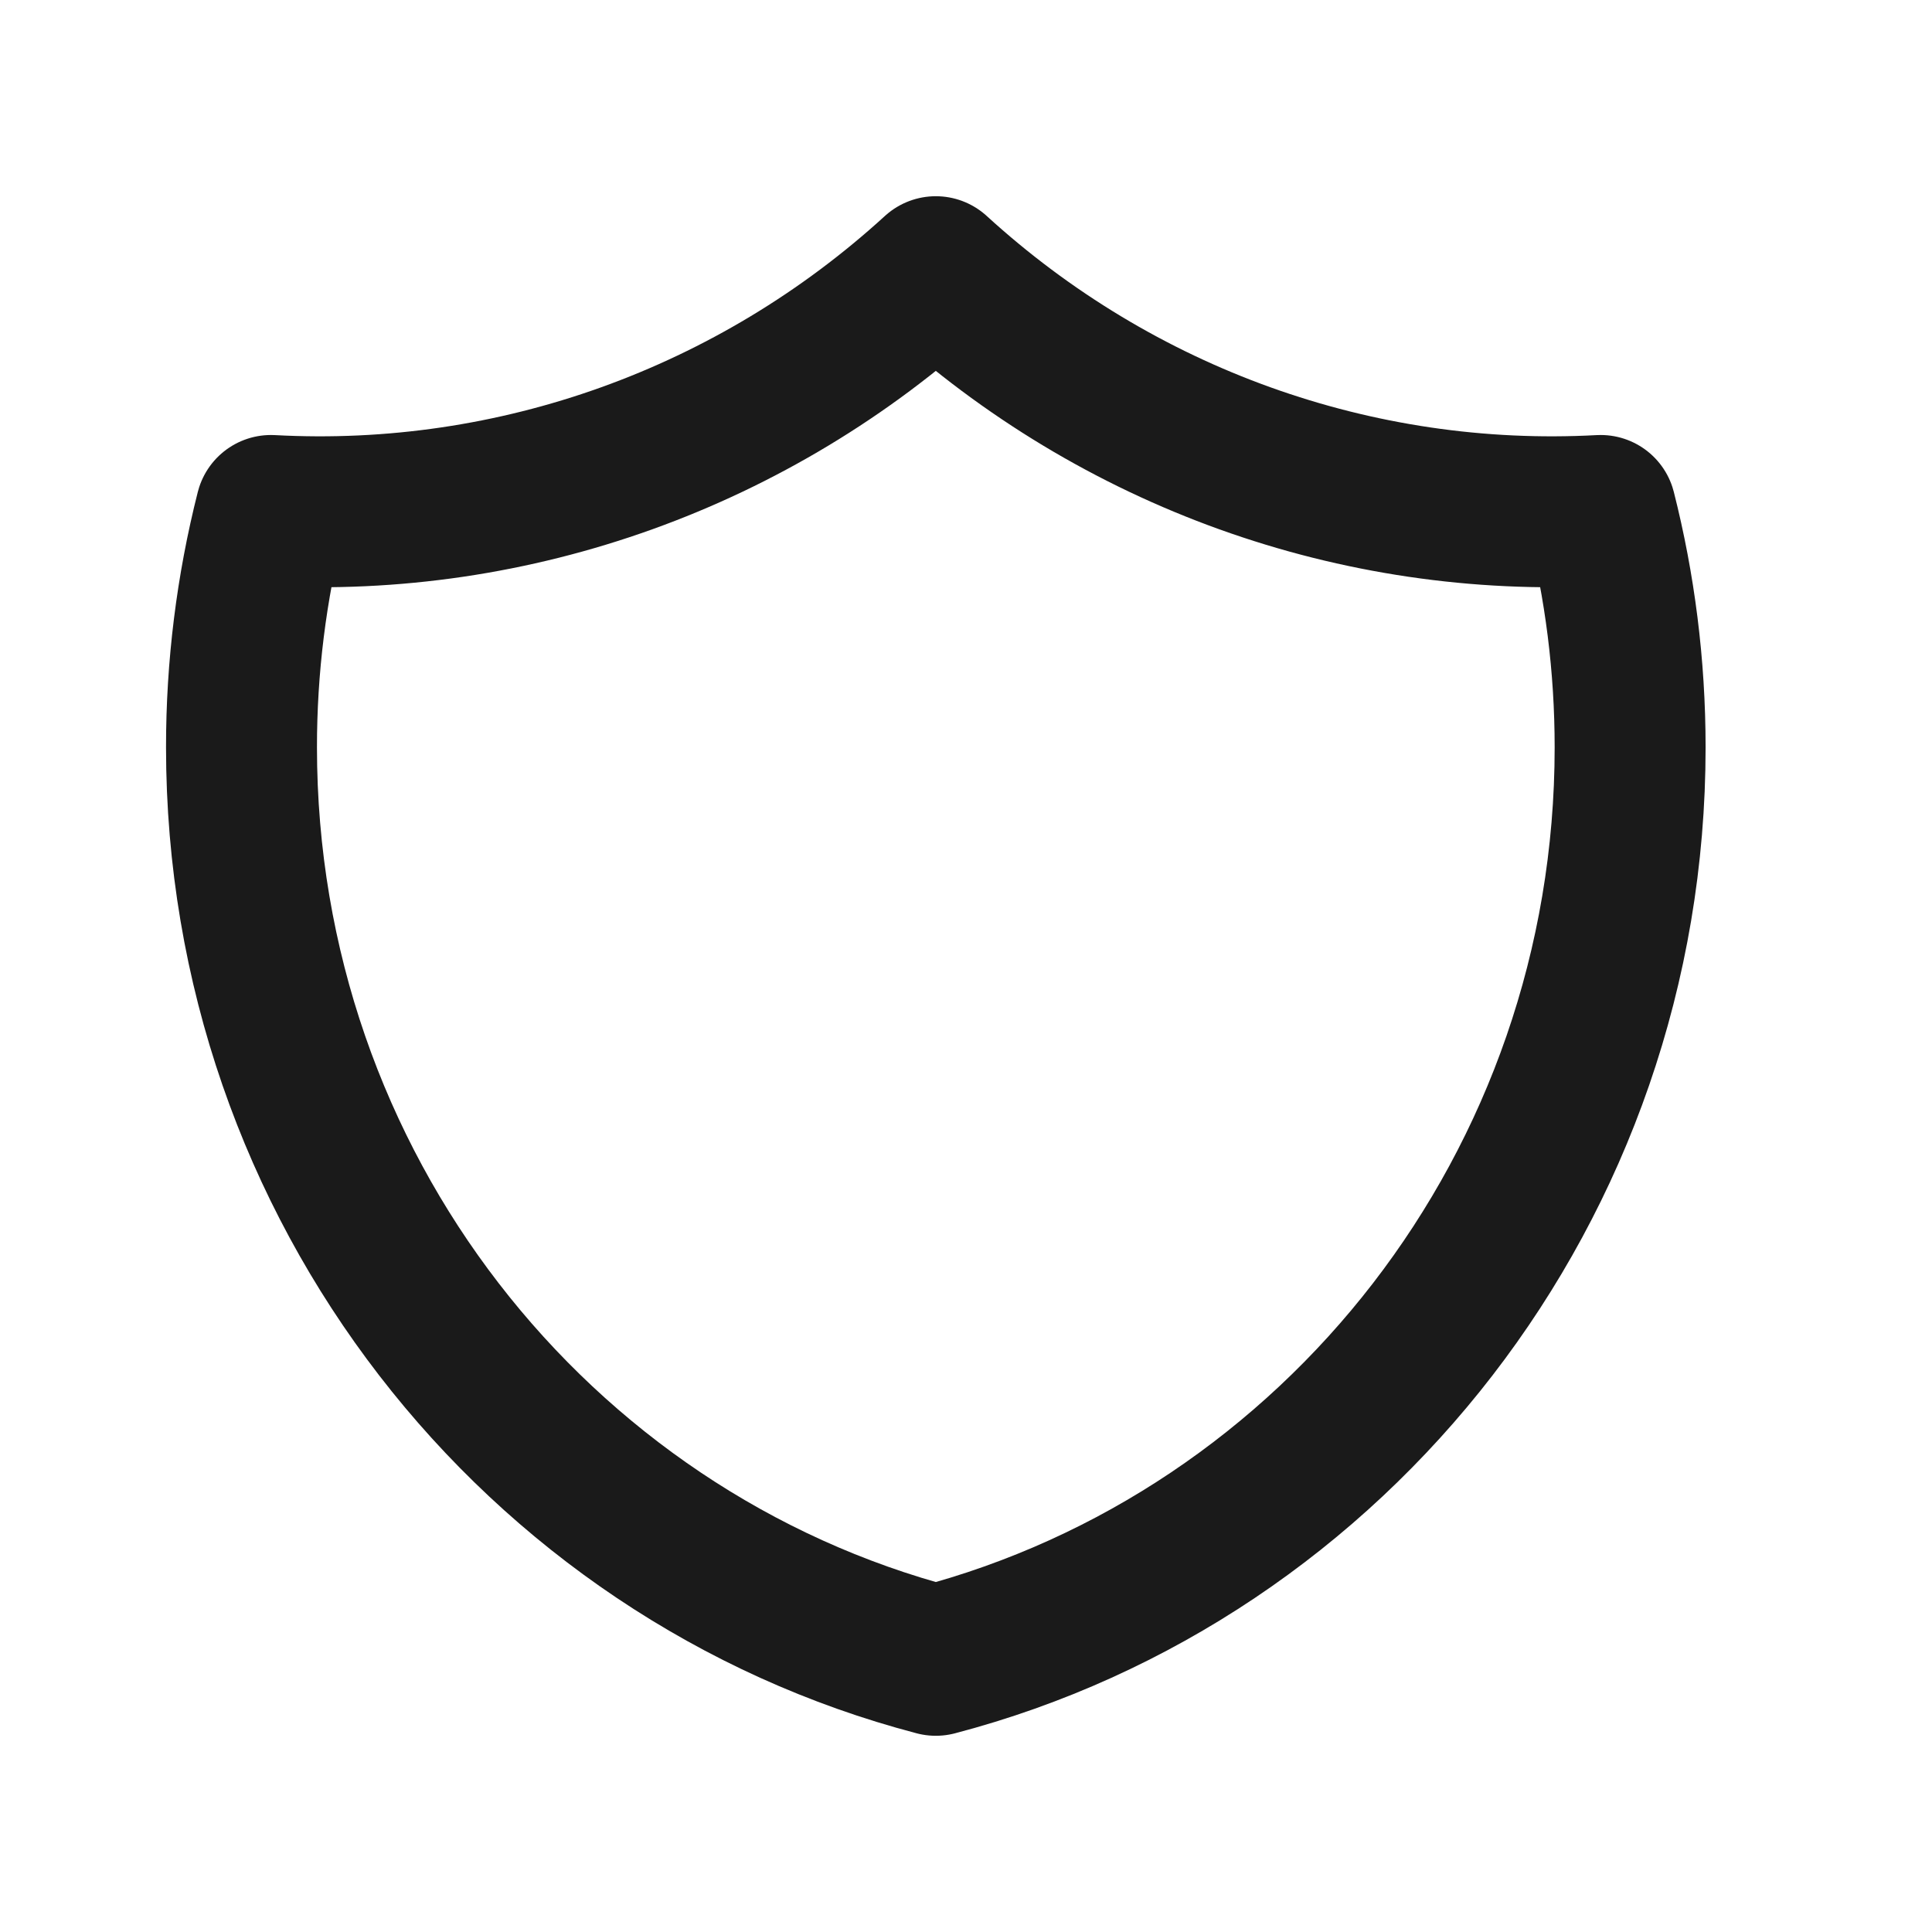
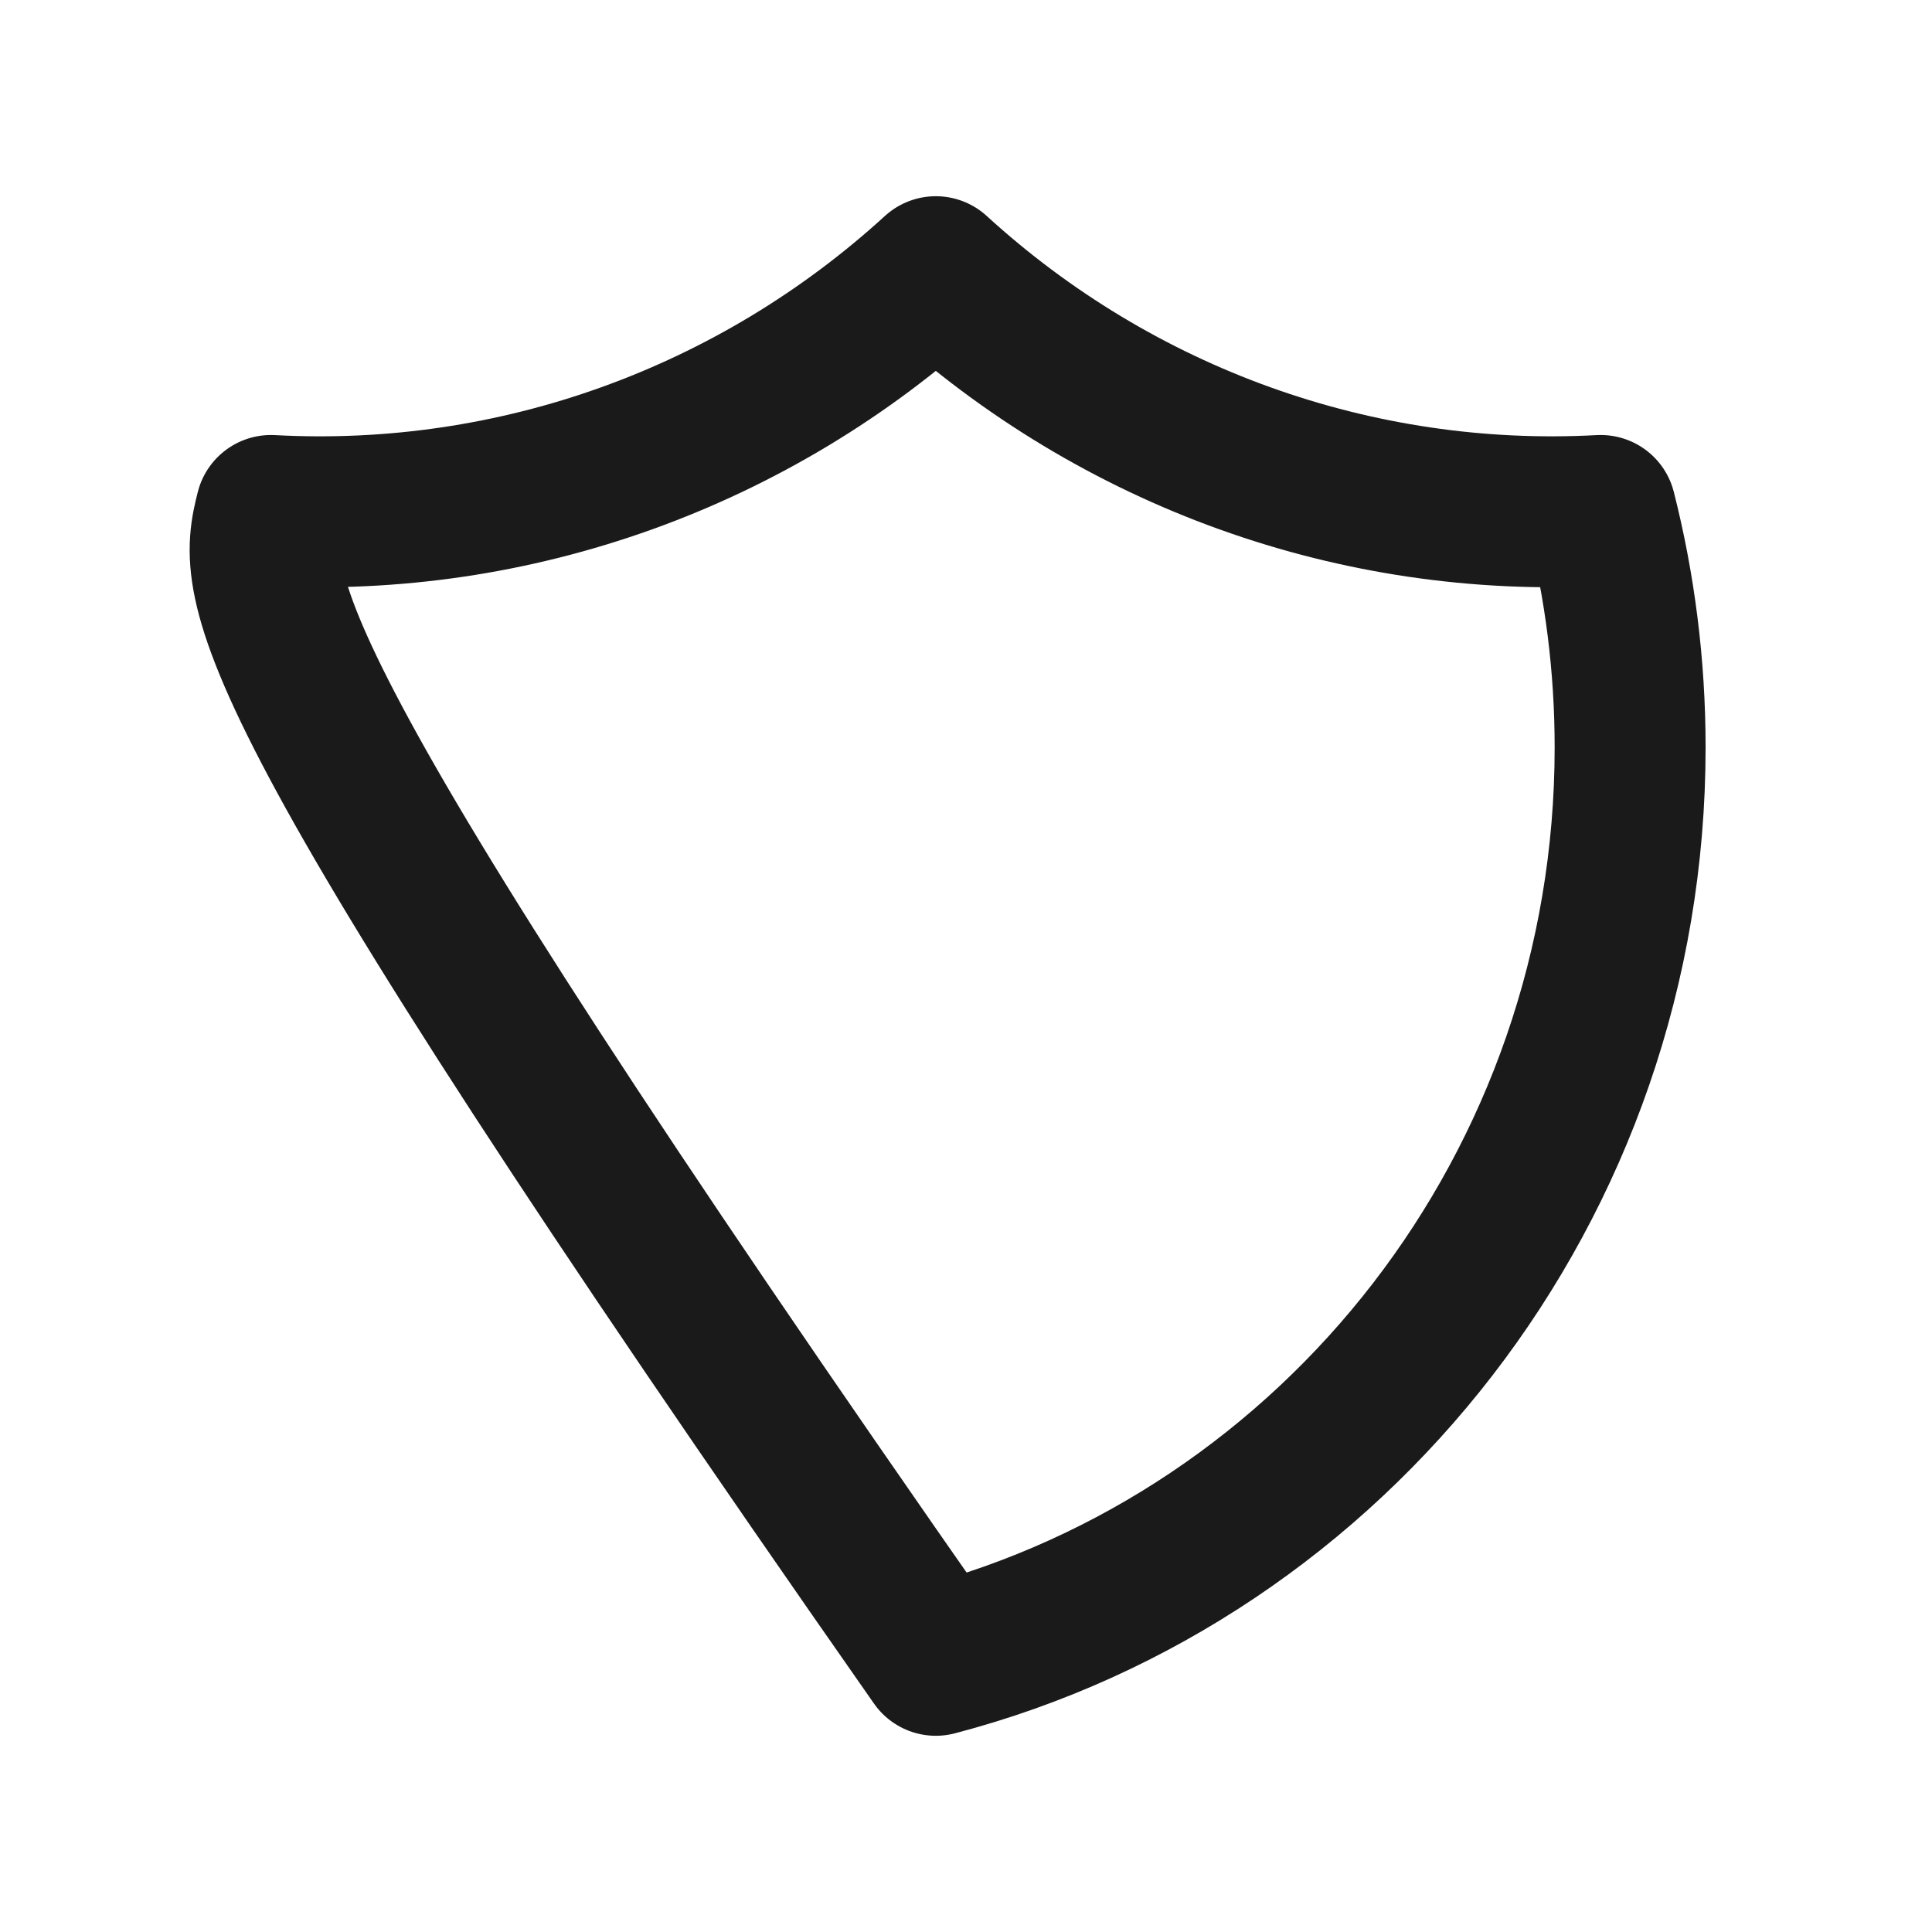
<svg xmlns="http://www.w3.org/2000/svg" width="32" height="32" viewBox="0 0 32 32" fill="none">
-   <path d="M15.5 4.5C18.511 7.251 22.472 8.674 26.512 8.455C26.83 9.709 27 11.024 27 12.379C27 19.655 22.114 25.767 15.5 27.5C8.886 25.767 4 19.653 4 12.379C3.999 11.055 4.163 9.737 4.488 8.455C8.528 8.674 12.489 7.251 15.5 4.5Z" stroke="#1A1A1A" stroke-width="2.5" stroke-linecap="round" stroke-linejoin="round" />
+   <path d="M15.5 4.5C18.511 7.251 22.472 8.674 26.512 8.455C26.83 9.709 27 11.024 27 12.379C27 19.655 22.114 25.767 15.5 27.5C3.999 11.055 4.163 9.737 4.488 8.455C8.528 8.674 12.489 7.251 15.5 4.5Z" stroke="#1A1A1A" stroke-width="2.5" stroke-linecap="round" stroke-linejoin="round" />
</svg>